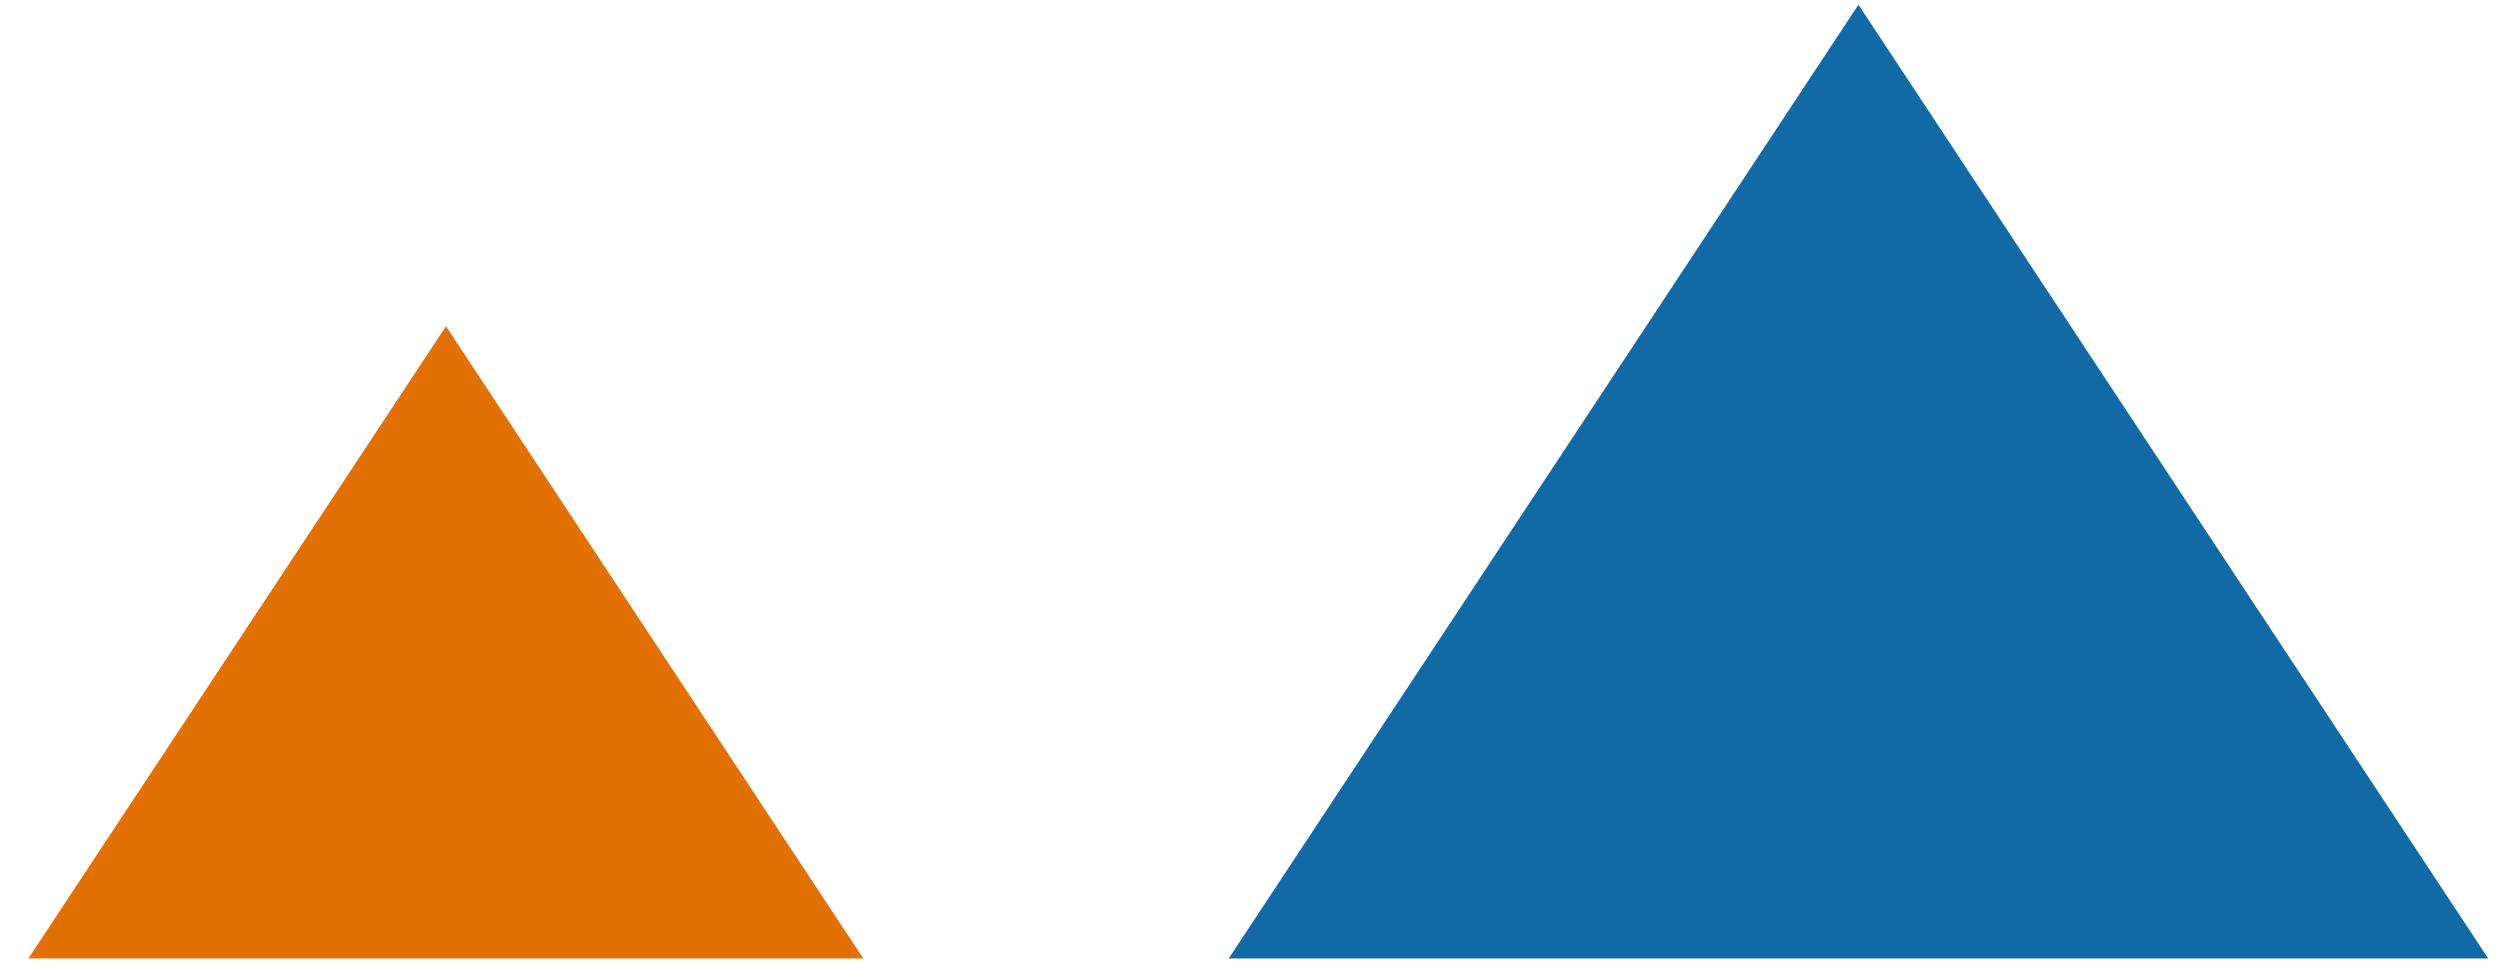
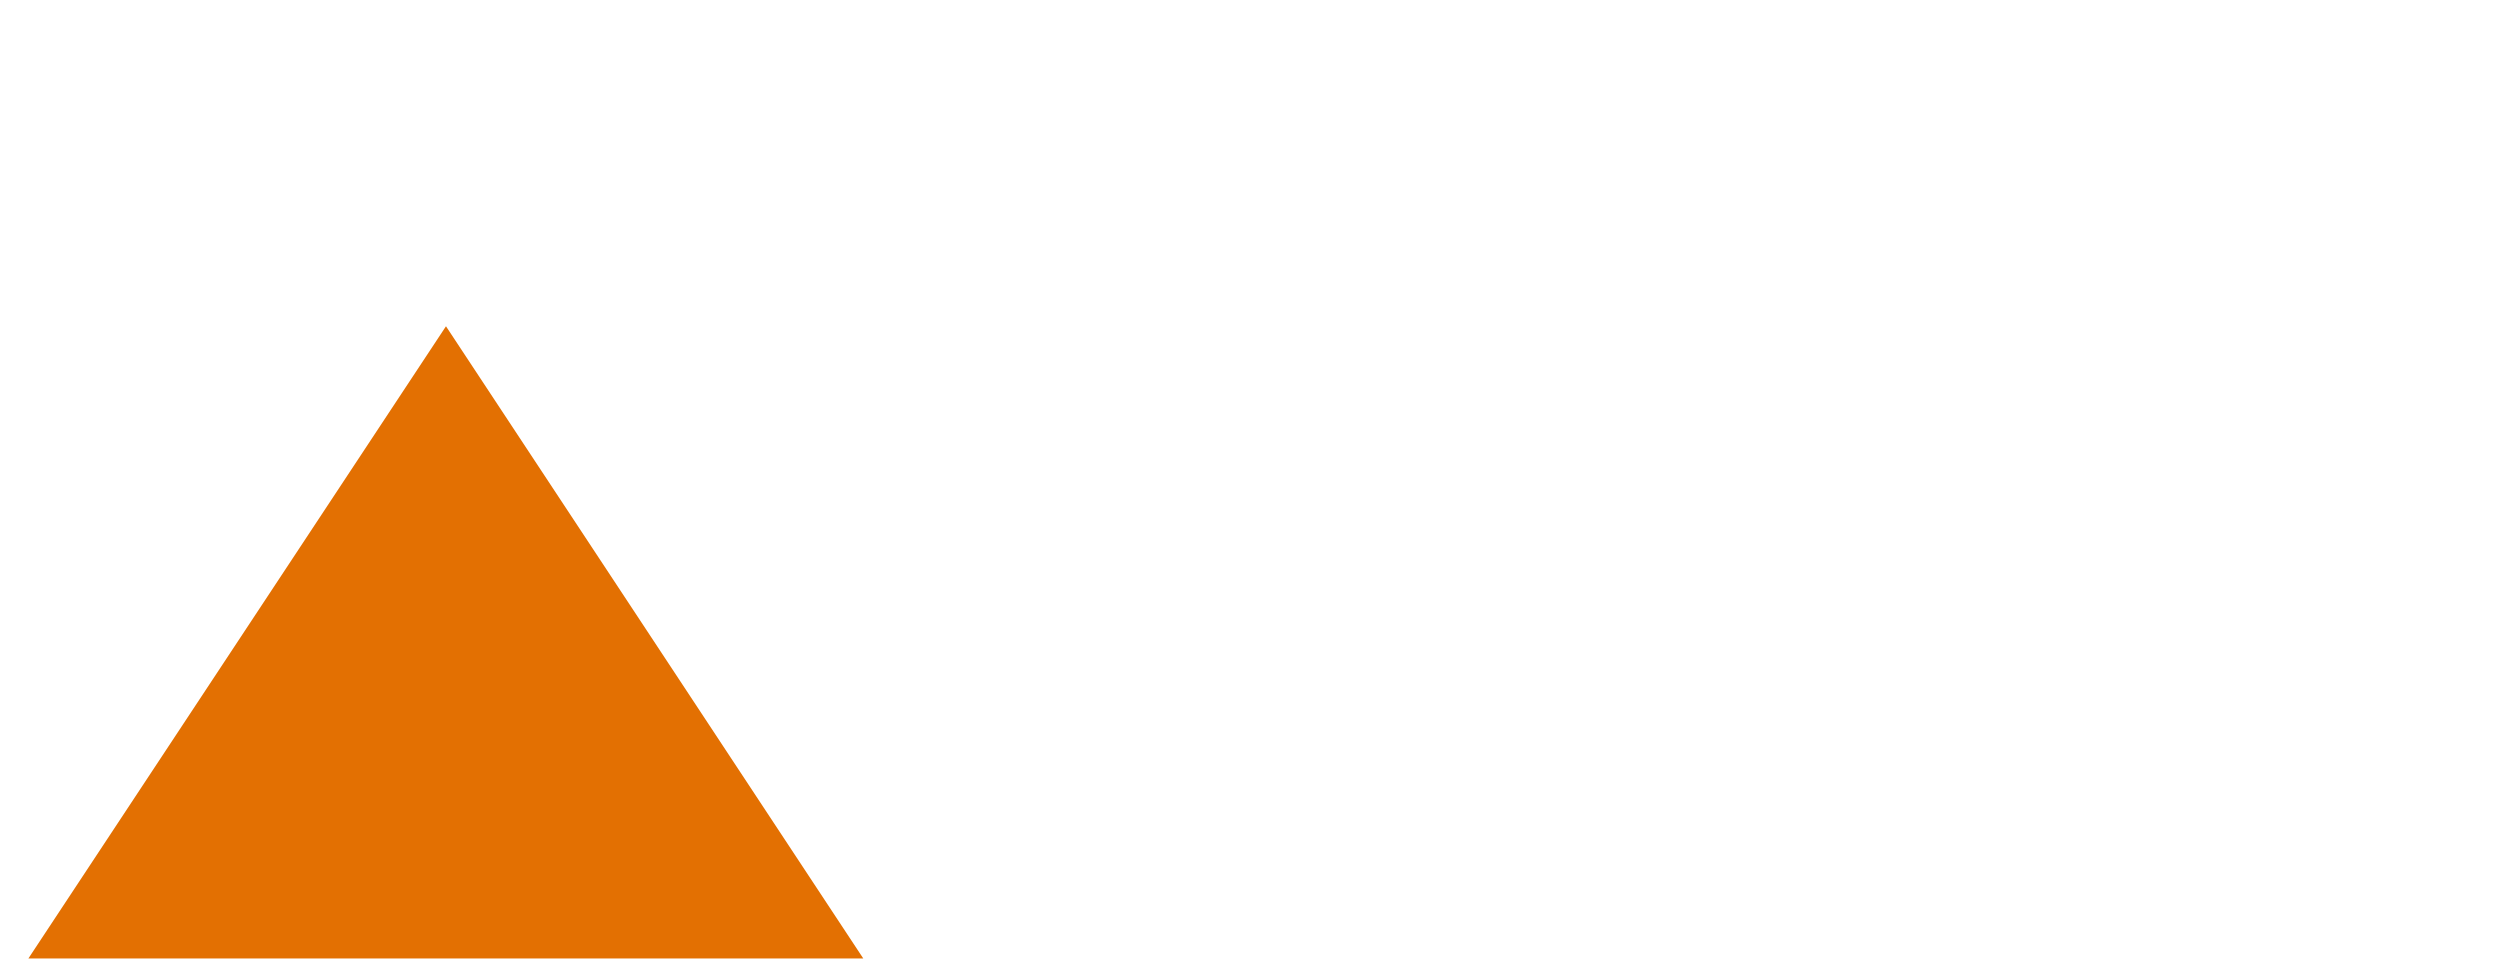
<svg xmlns="http://www.w3.org/2000/svg" width="69" height="27" viewBox="0 0 69 27" fill="none">
  <path d="M12.309 9.005L0.784 26.453H23.826L12.309 9.005Z" fill="#E37002" />
-   <path d="M51.293 0.13L33.913 26.453H68.674L51.293 0.13Z" fill="#116AA6" />
</svg>